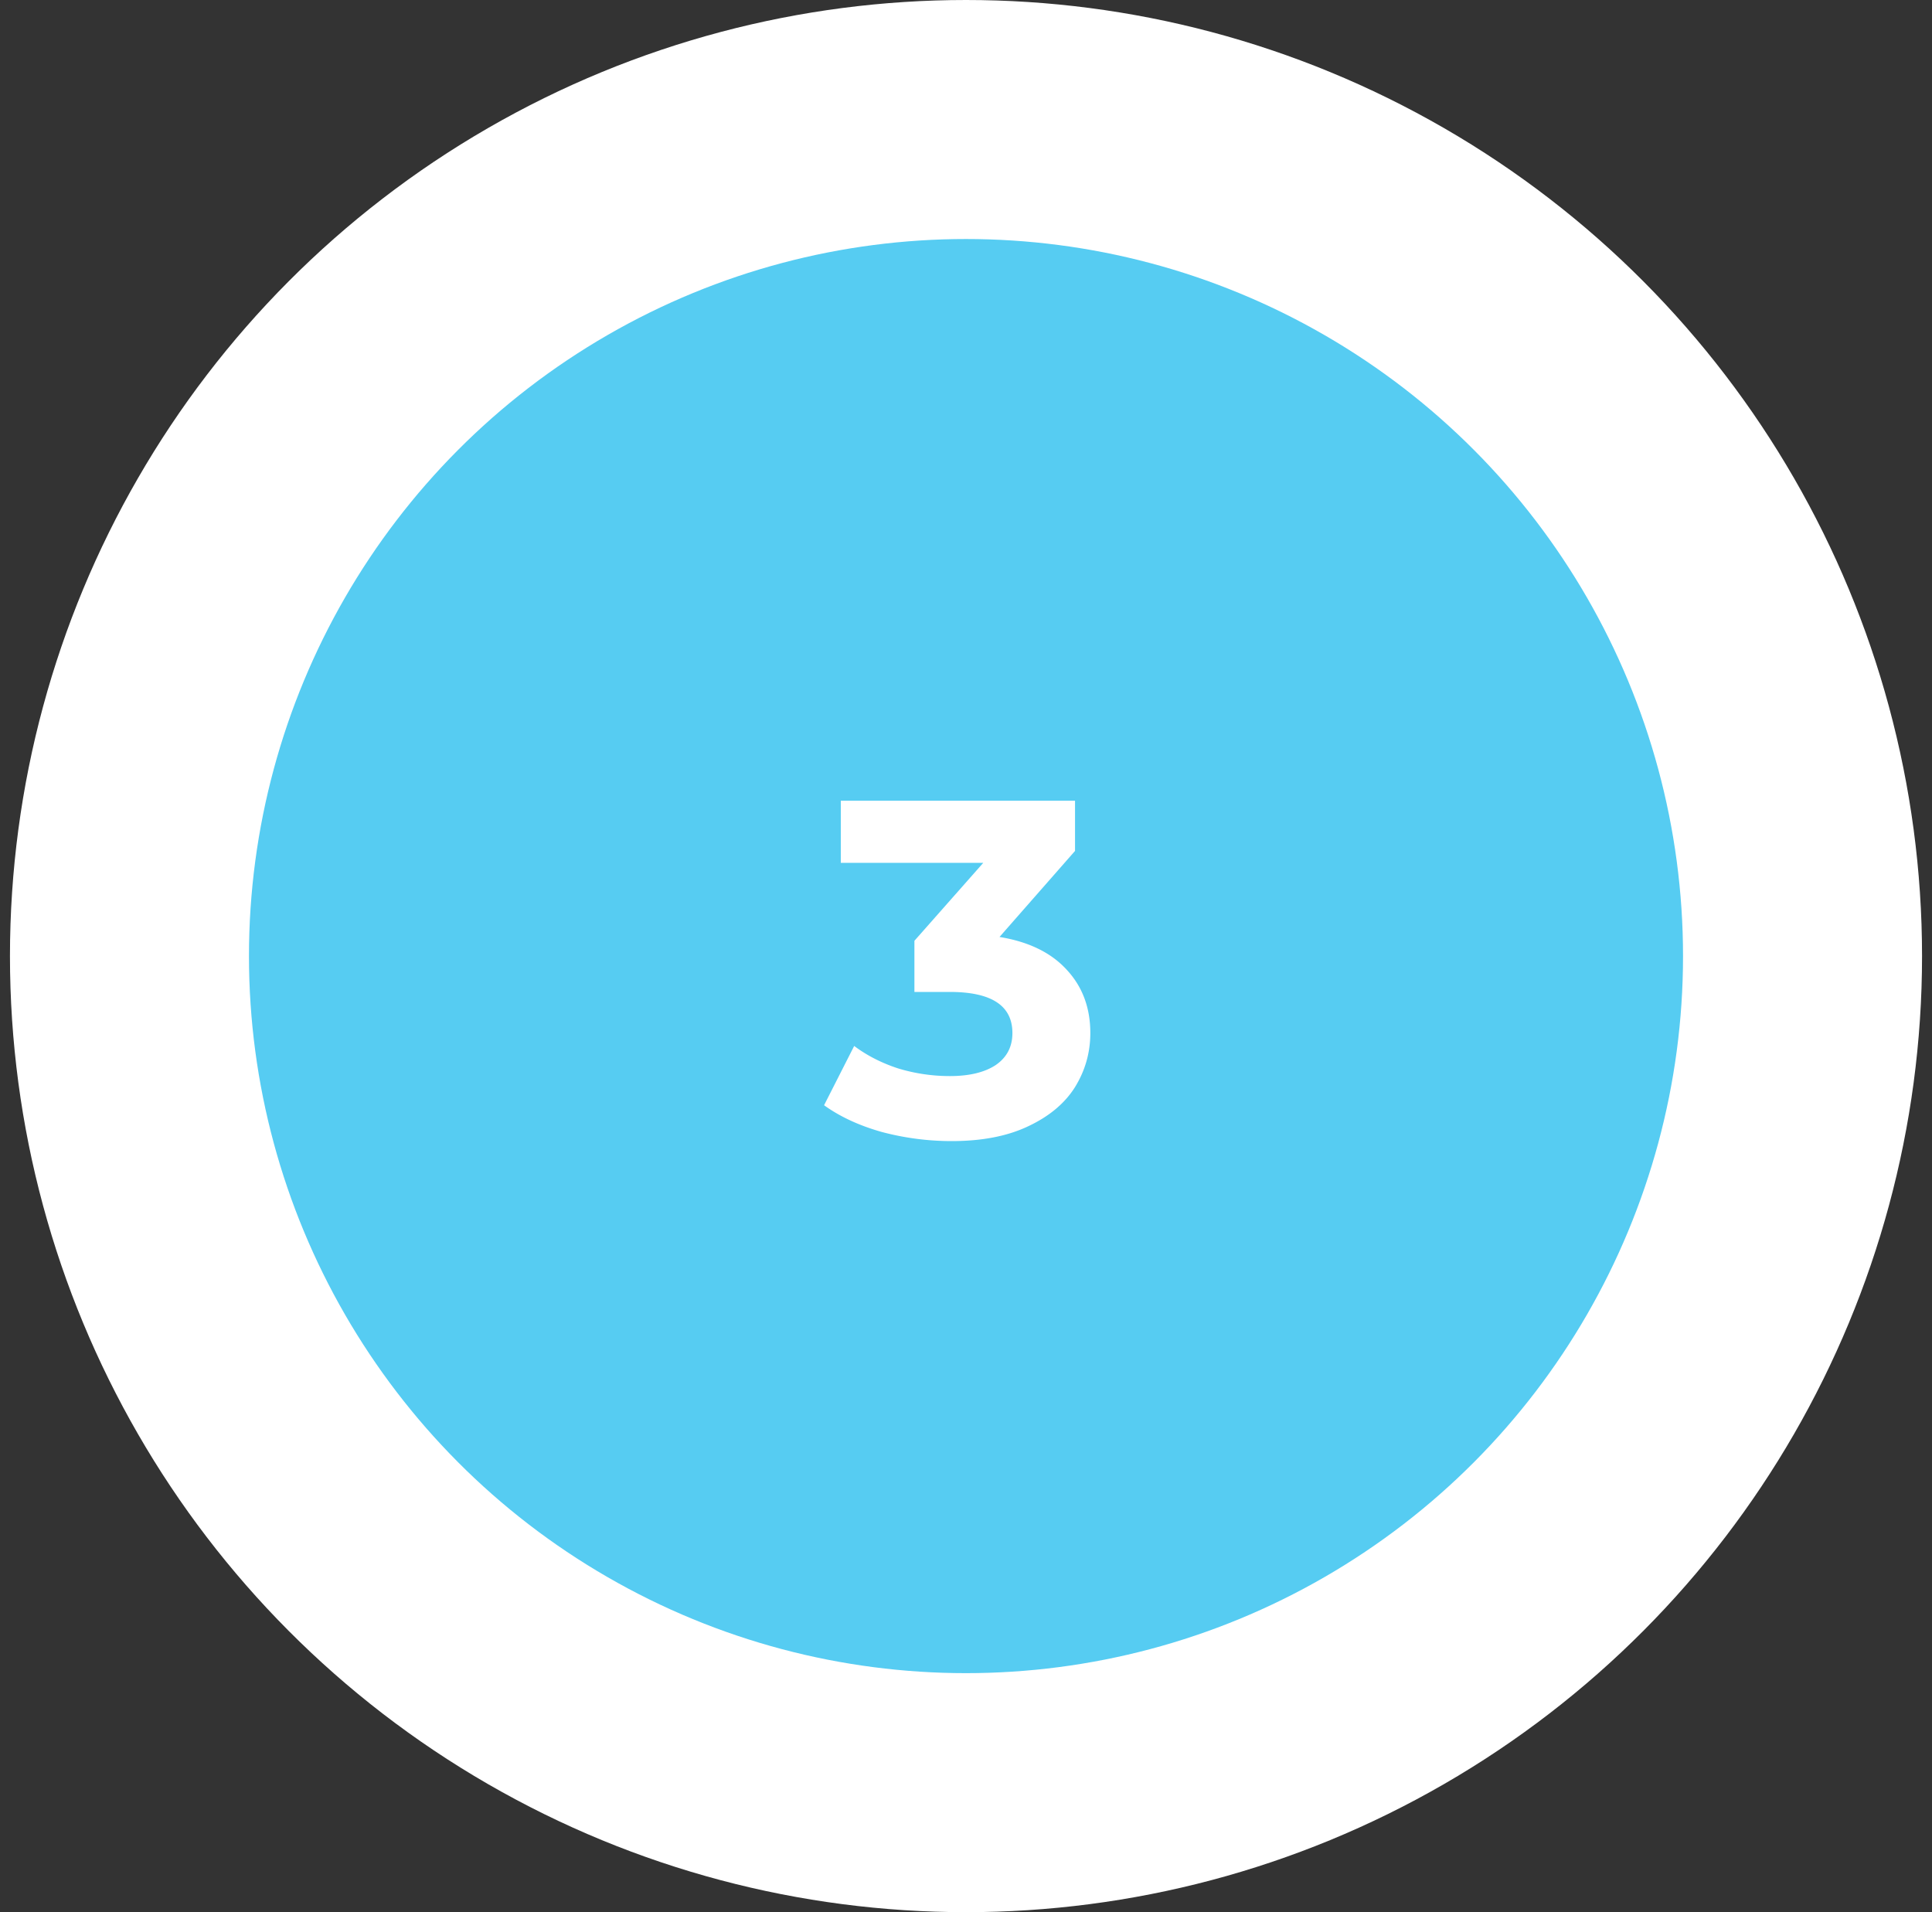
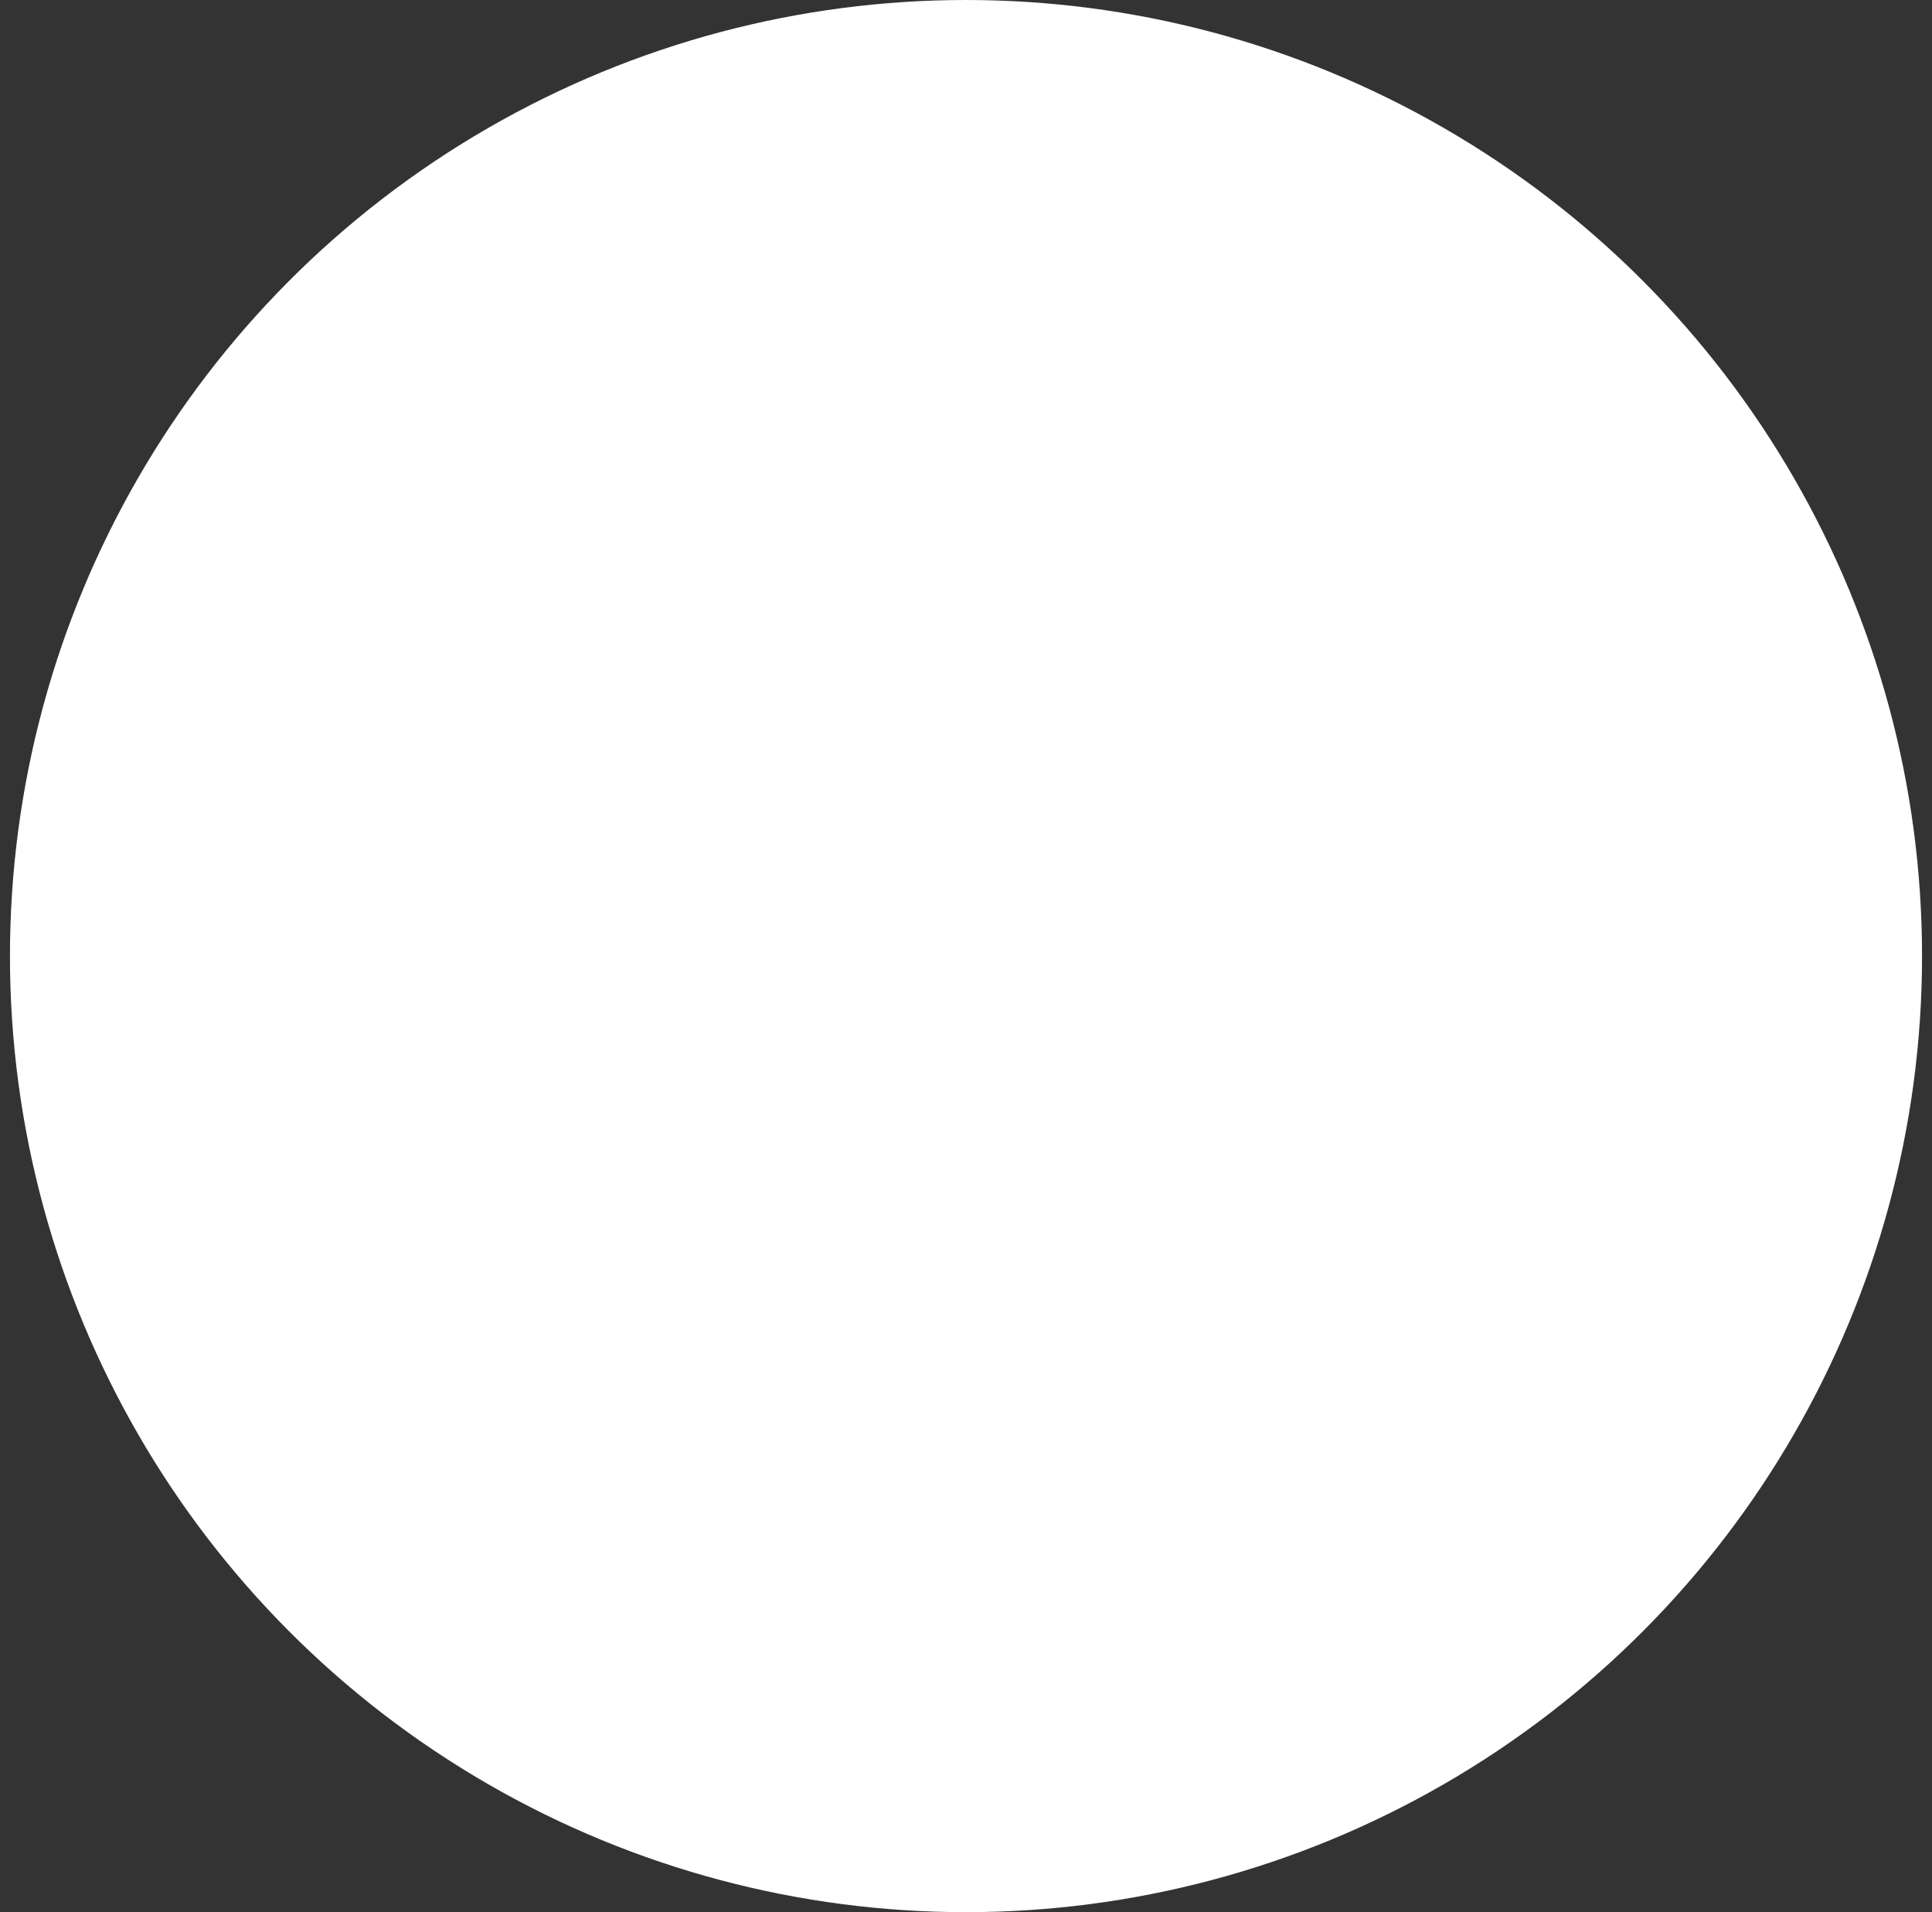
<svg xmlns="http://www.w3.org/2000/svg" width="97" height="96" viewBox="0 0 97 96" fill="none">
  <rect x="0" y="0" width="97" height="96" fill="#333333" stroke="none" />
  <circle cx="48.5" cy="48" r="48" fill="#fff" />
-   <circle cx="48.5" cy="48" r="36" fill="#56CCF2" />
-   <path d="M50.182 47.04c1.472.24 2.6.792 3.384 1.656.784.848 1.176 1.904 1.176 3.168 0 .976-.256 1.88-.768 2.712-.512.816-1.296 1.472-2.352 1.968-1.04.496-2.32.744-3.84.744-1.184 0-2.352-.152-3.504-.456-1.136-.32-2.104-.768-2.904-1.344l1.512-2.976c.64.48 1.376.856 2.208 1.128a8.922 8.922 0 0 0 2.592.384c.976 0 1.744-.184 2.304-.552.56-.384.84-.92.84-1.608 0-1.376-1.048-2.064-3.144-2.064H45.91v-2.568l3.456-3.912h-7.152V40.2h11.76v2.52l-3.792 4.32z" fill="#fff" />
</svg>